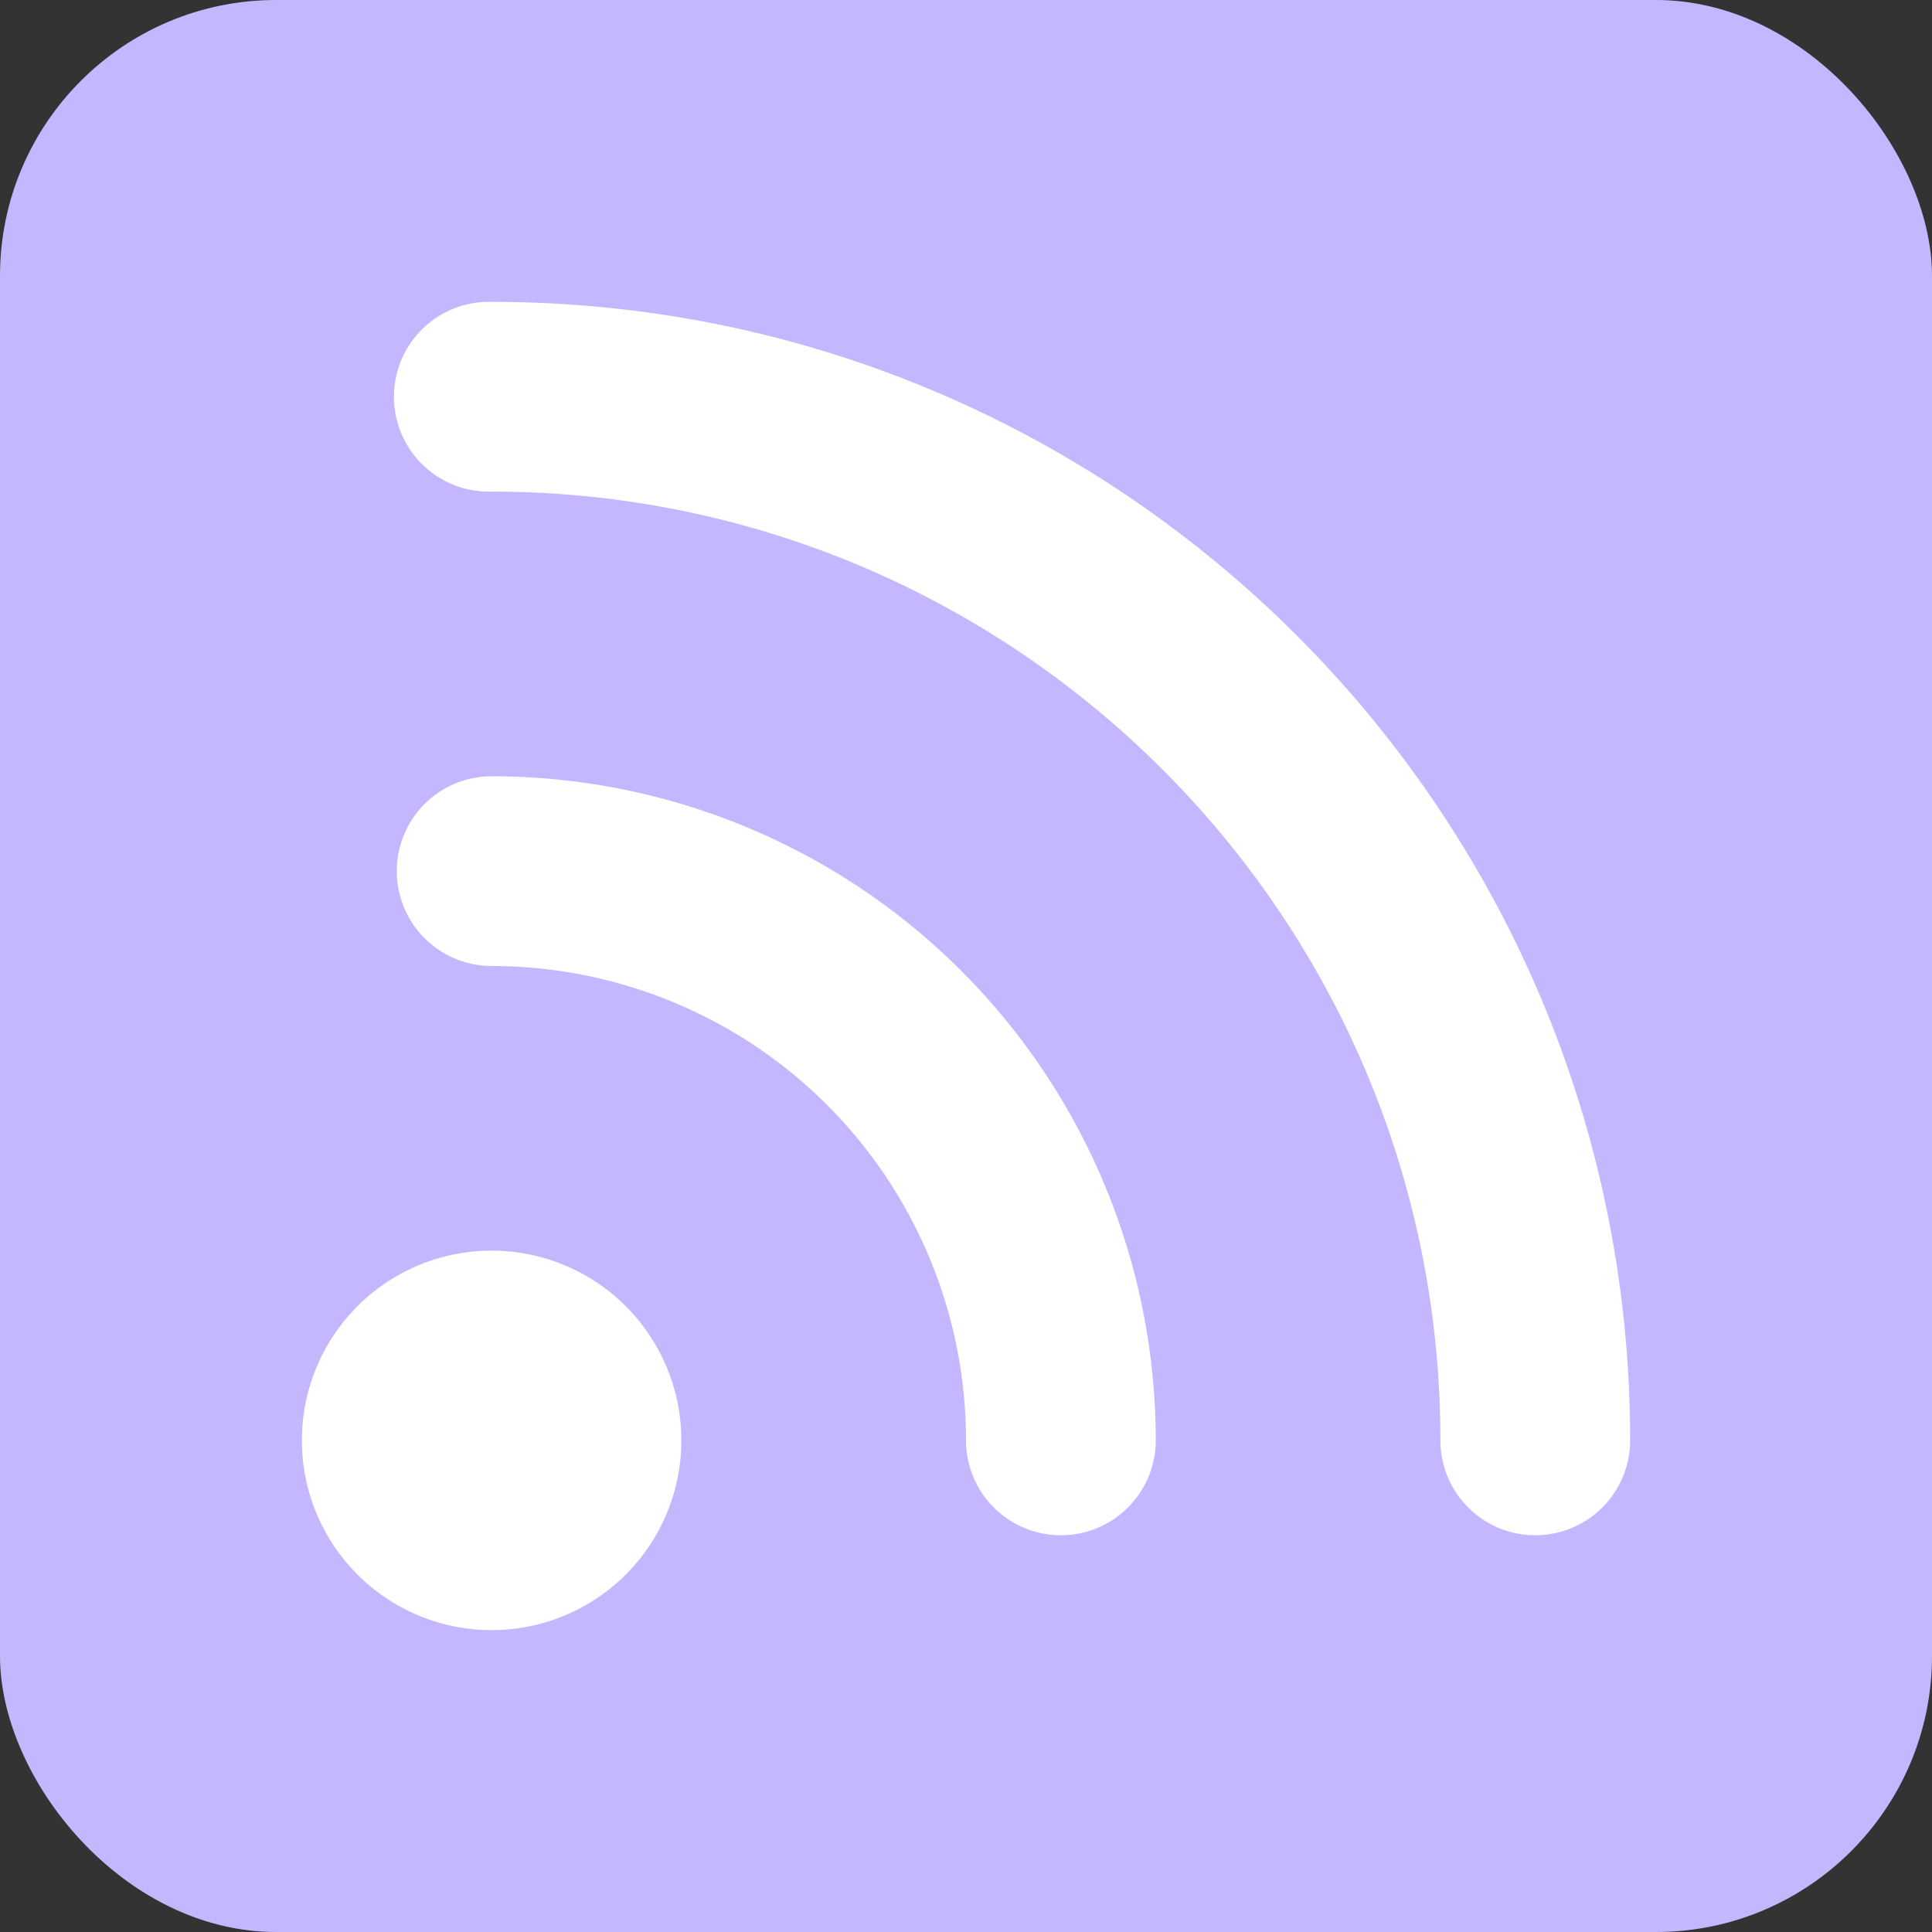
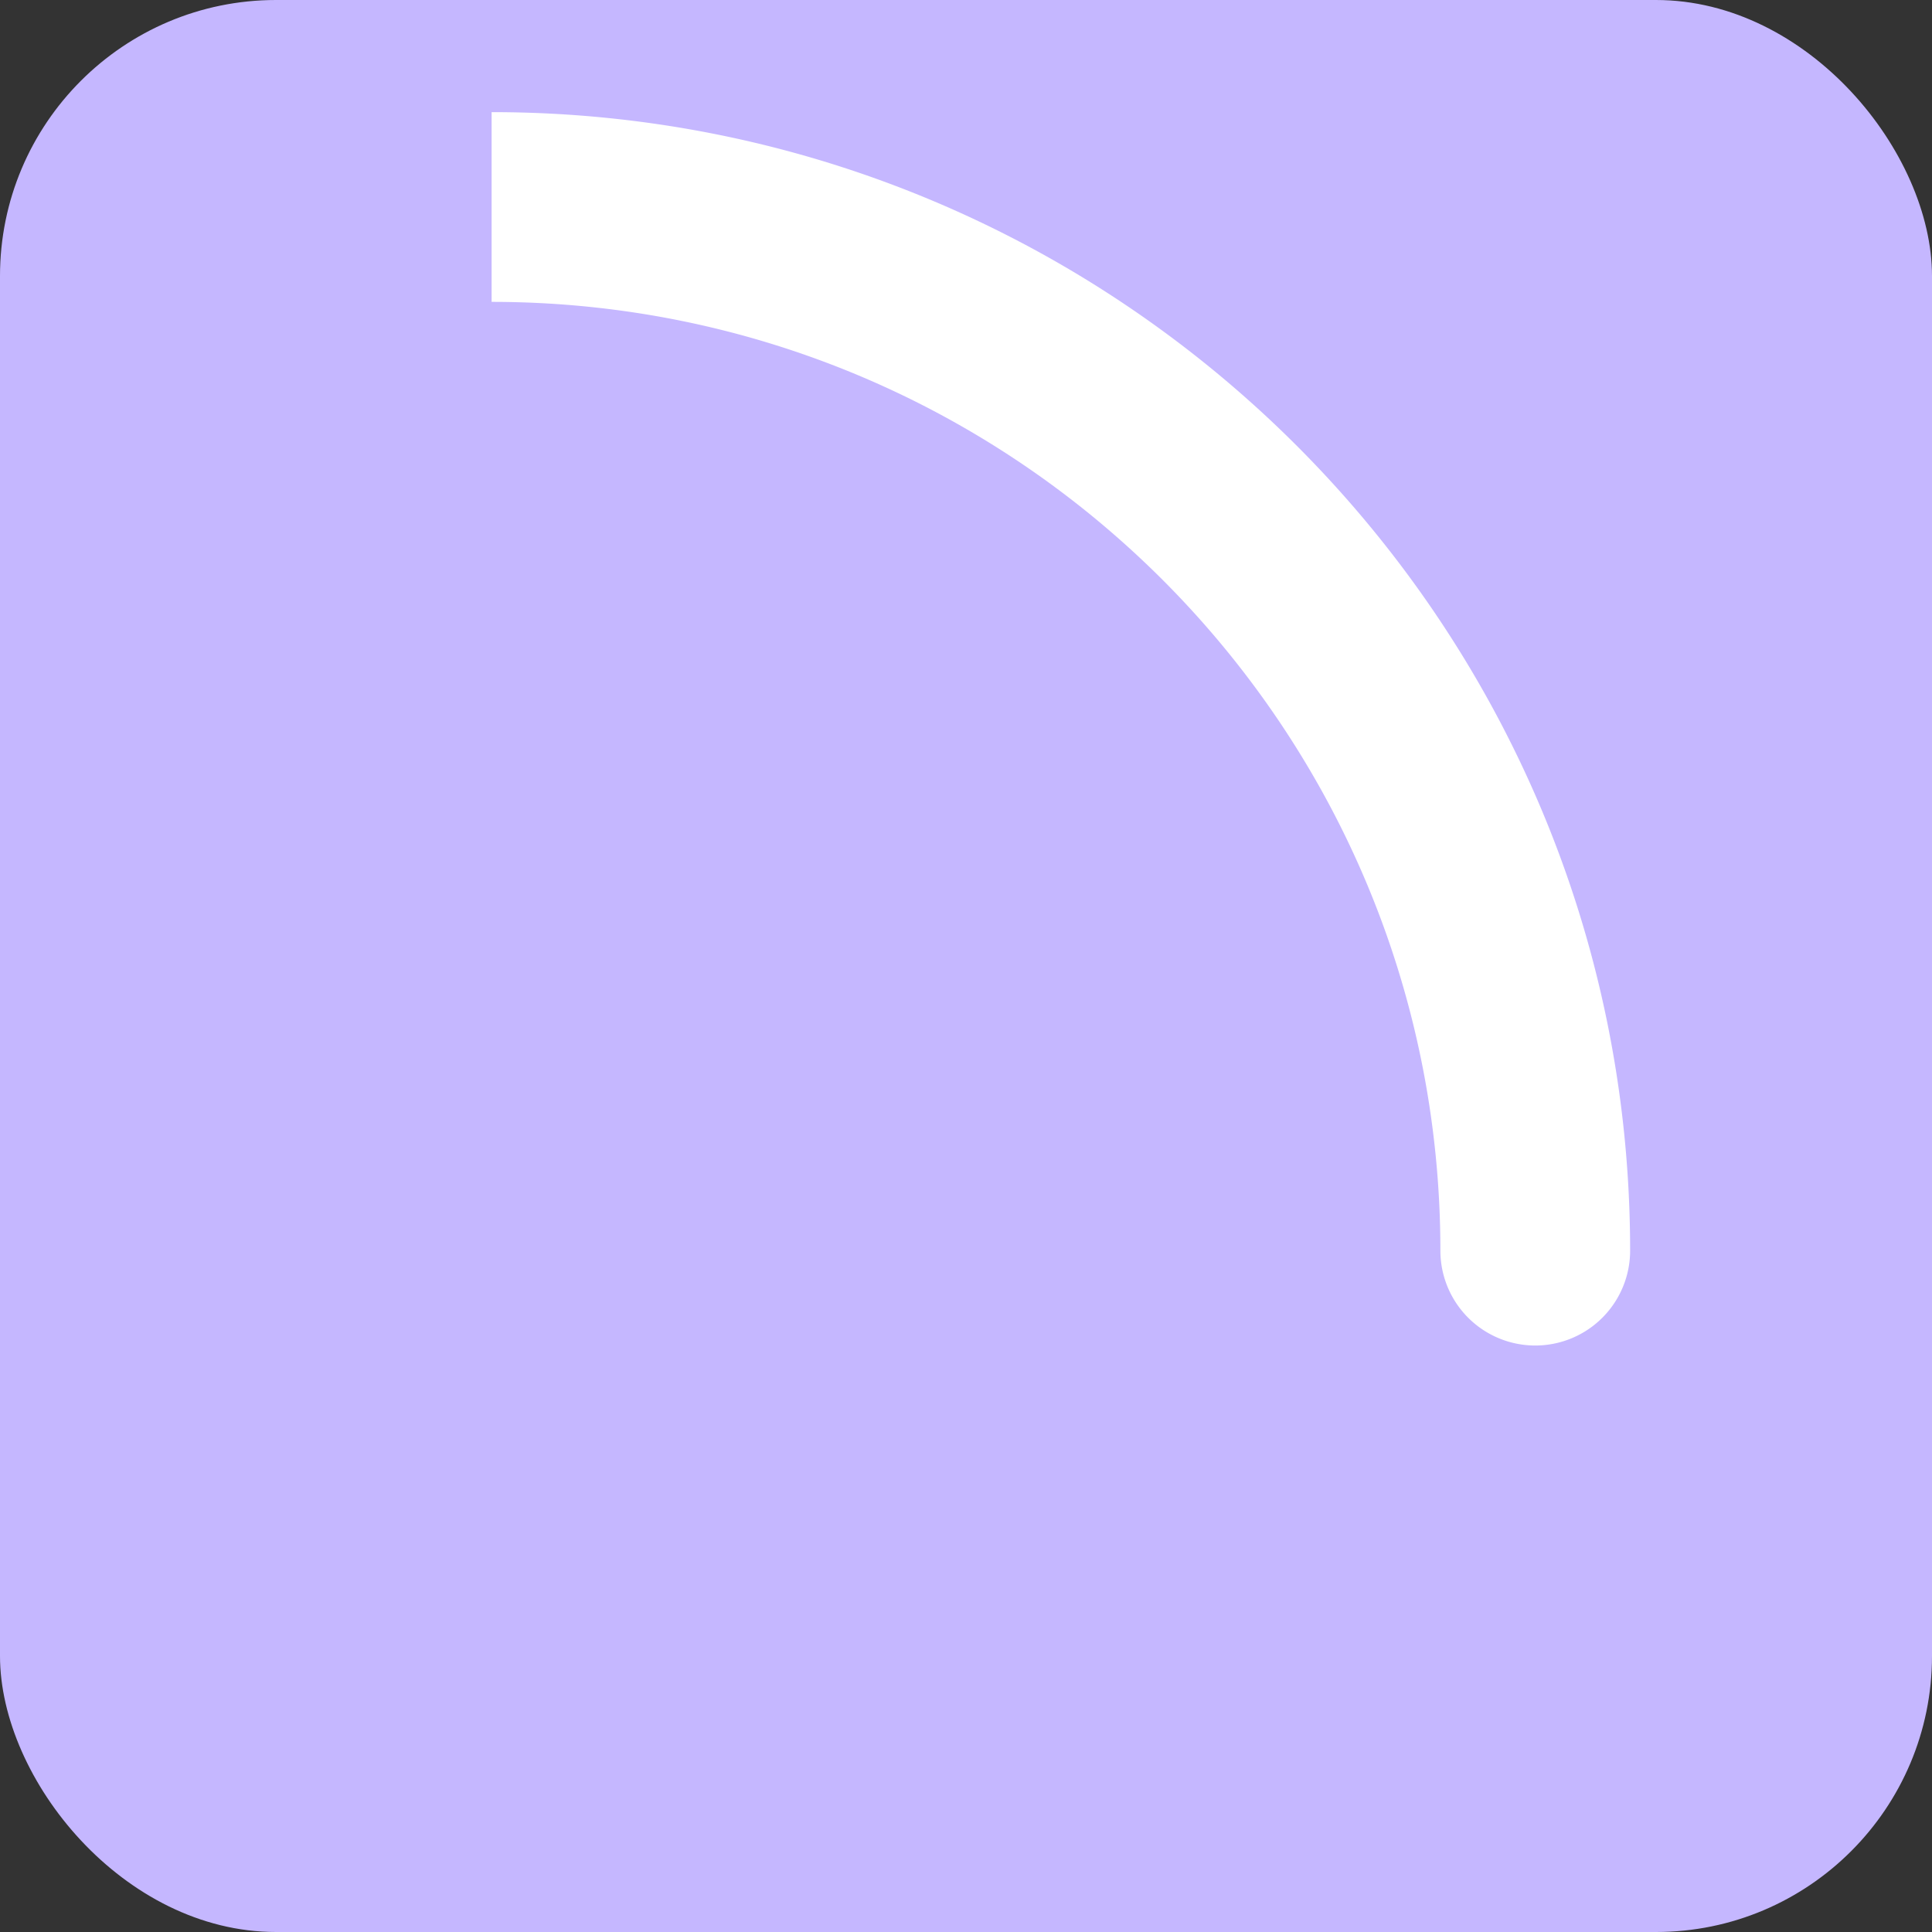
<svg xmlns="http://www.w3.org/2000/svg" width="24" height="24" fill="none">
  <rect width="100%" height="100%" fill="#333333" stroke="none" />
  <rect width="24" height="24" rx="3.429" fill="#C5B7FF" />
-   <path d="M6.107 3.75a1.179 1.179 0 1 0 0 2.357c6.51 0 11.786 5.277 11.786 11.786a1.178 1.178 0 1 0 2.357 0c0-7.81-6.333-14.143-14.143-14.143Z" fill="#fff" />
-   <path d="M4.929 10.821a1.178 1.178 0 0 1 1.178-1.178 8.25 8.25 0 0 1 8.25 8.25 1.178 1.178 0 1 1-2.357 0A5.893 5.893 0 0 0 6.107 12a1.179 1.179 0 0 1-1.178-1.179ZM3.75 17.893a2.357 2.357 0 1 1 4.714 0 2.357 2.357 0 0 1-4.714 0Z" fill="#fff" />
+   <path d="M6.107 3.75c6.51 0 11.786 5.277 11.786 11.786a1.178 1.178 0 1 0 2.357 0c0-7.81-6.333-14.143-14.143-14.143Z" fill="#fff" />
</svg>